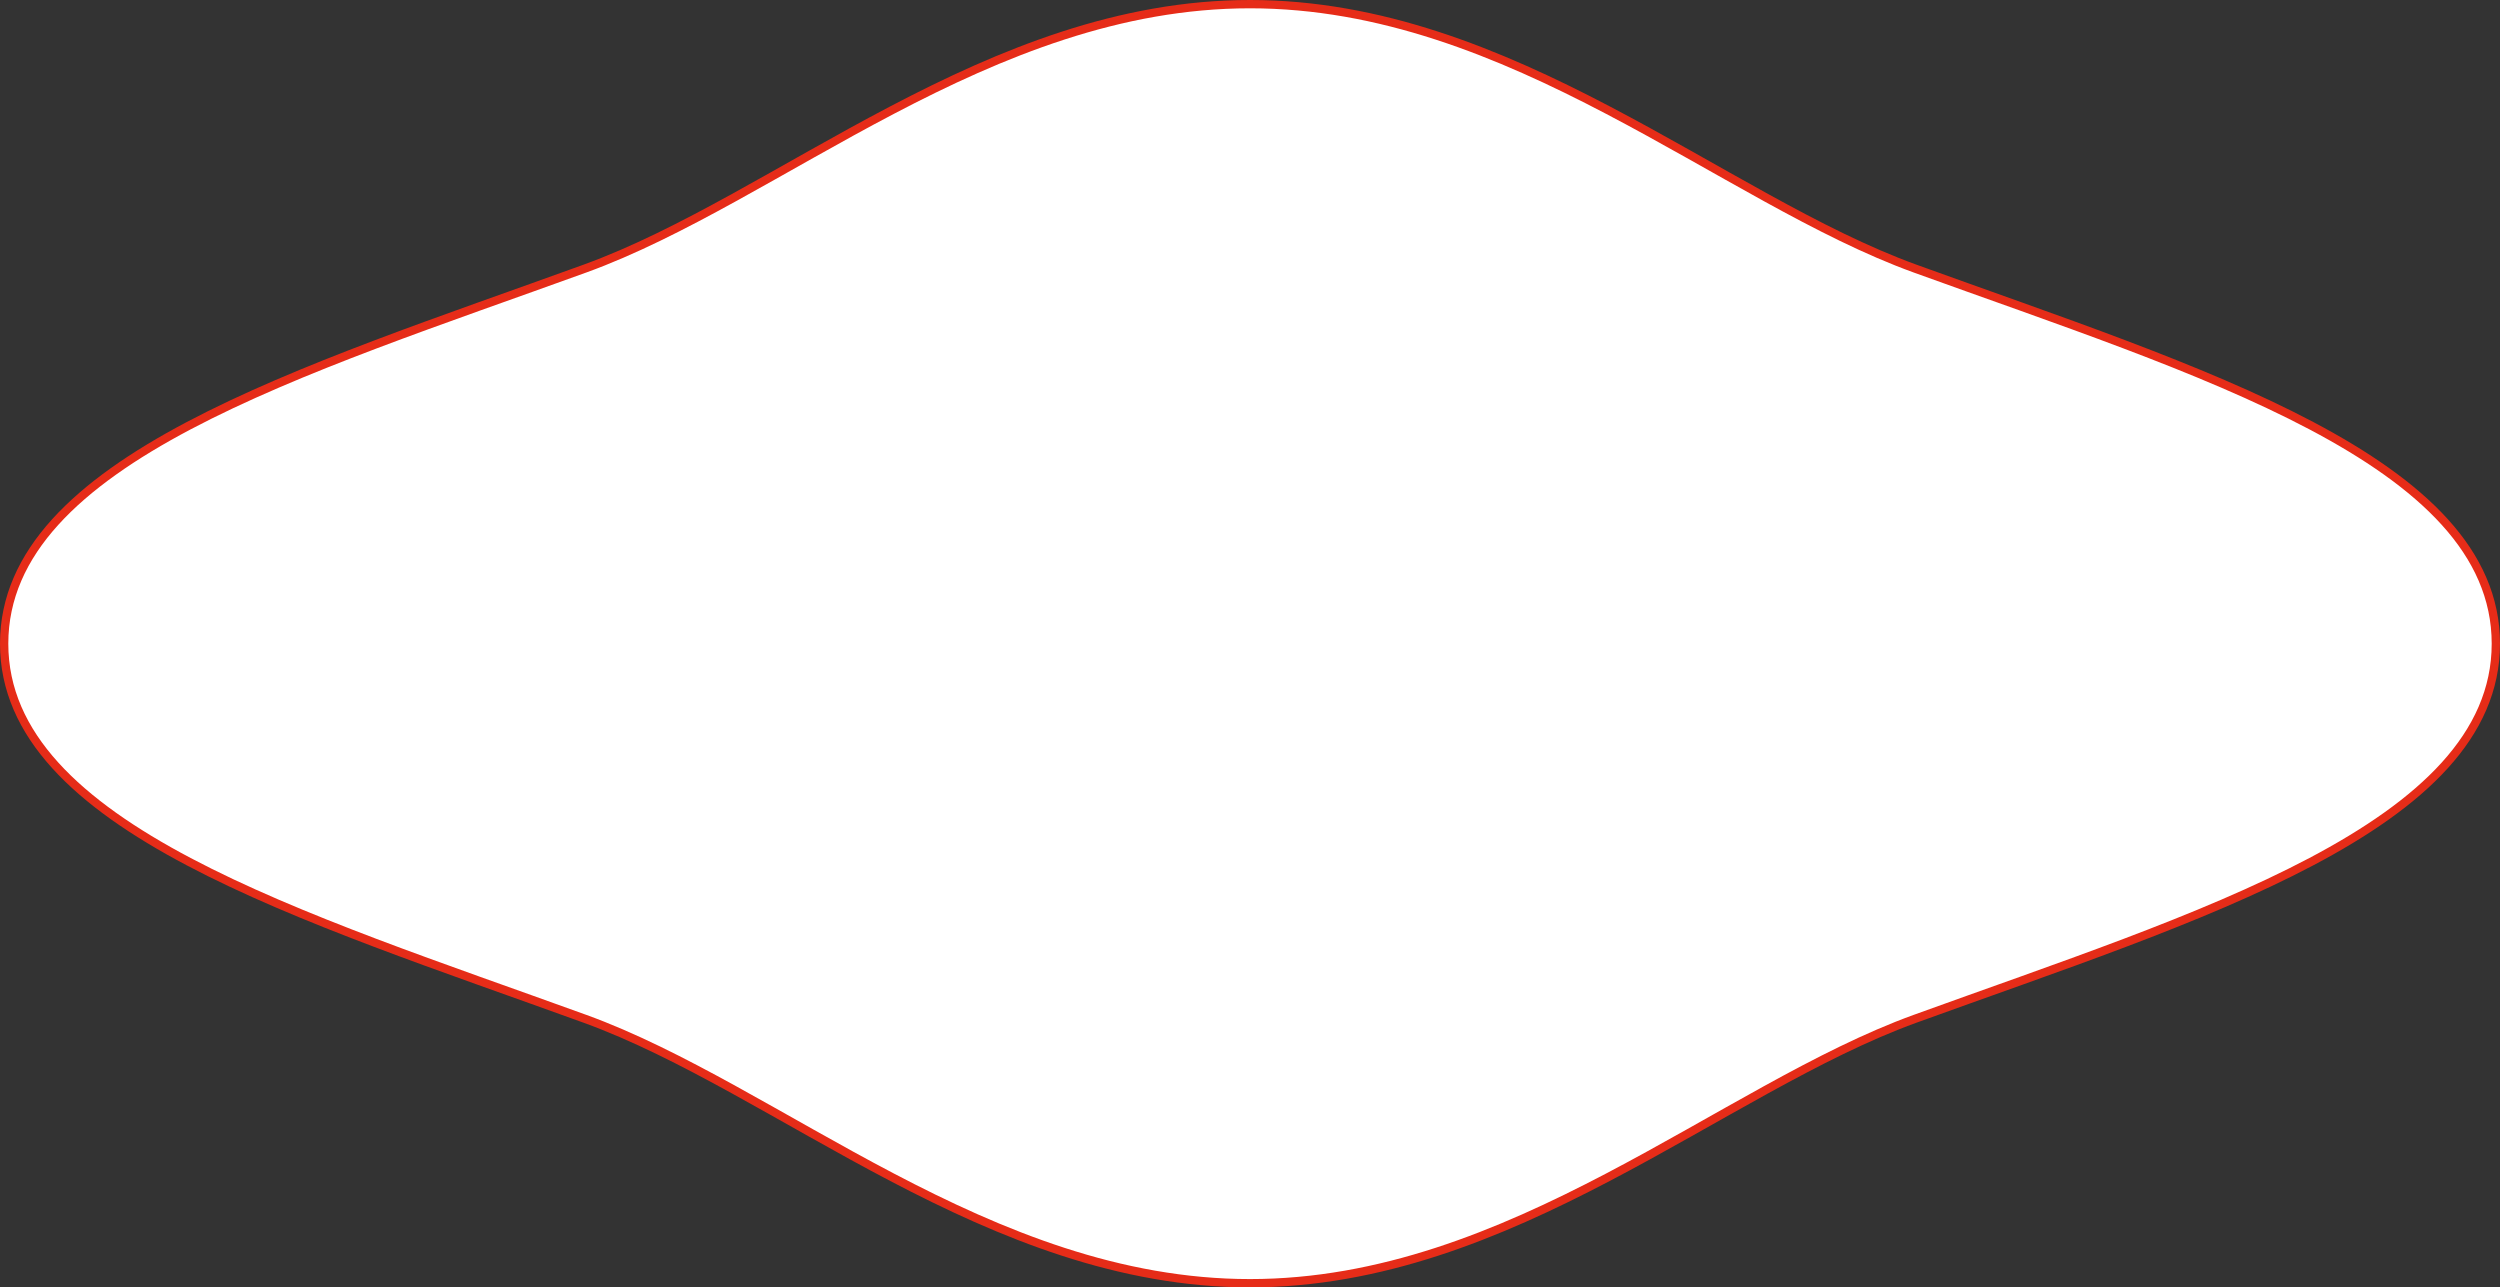
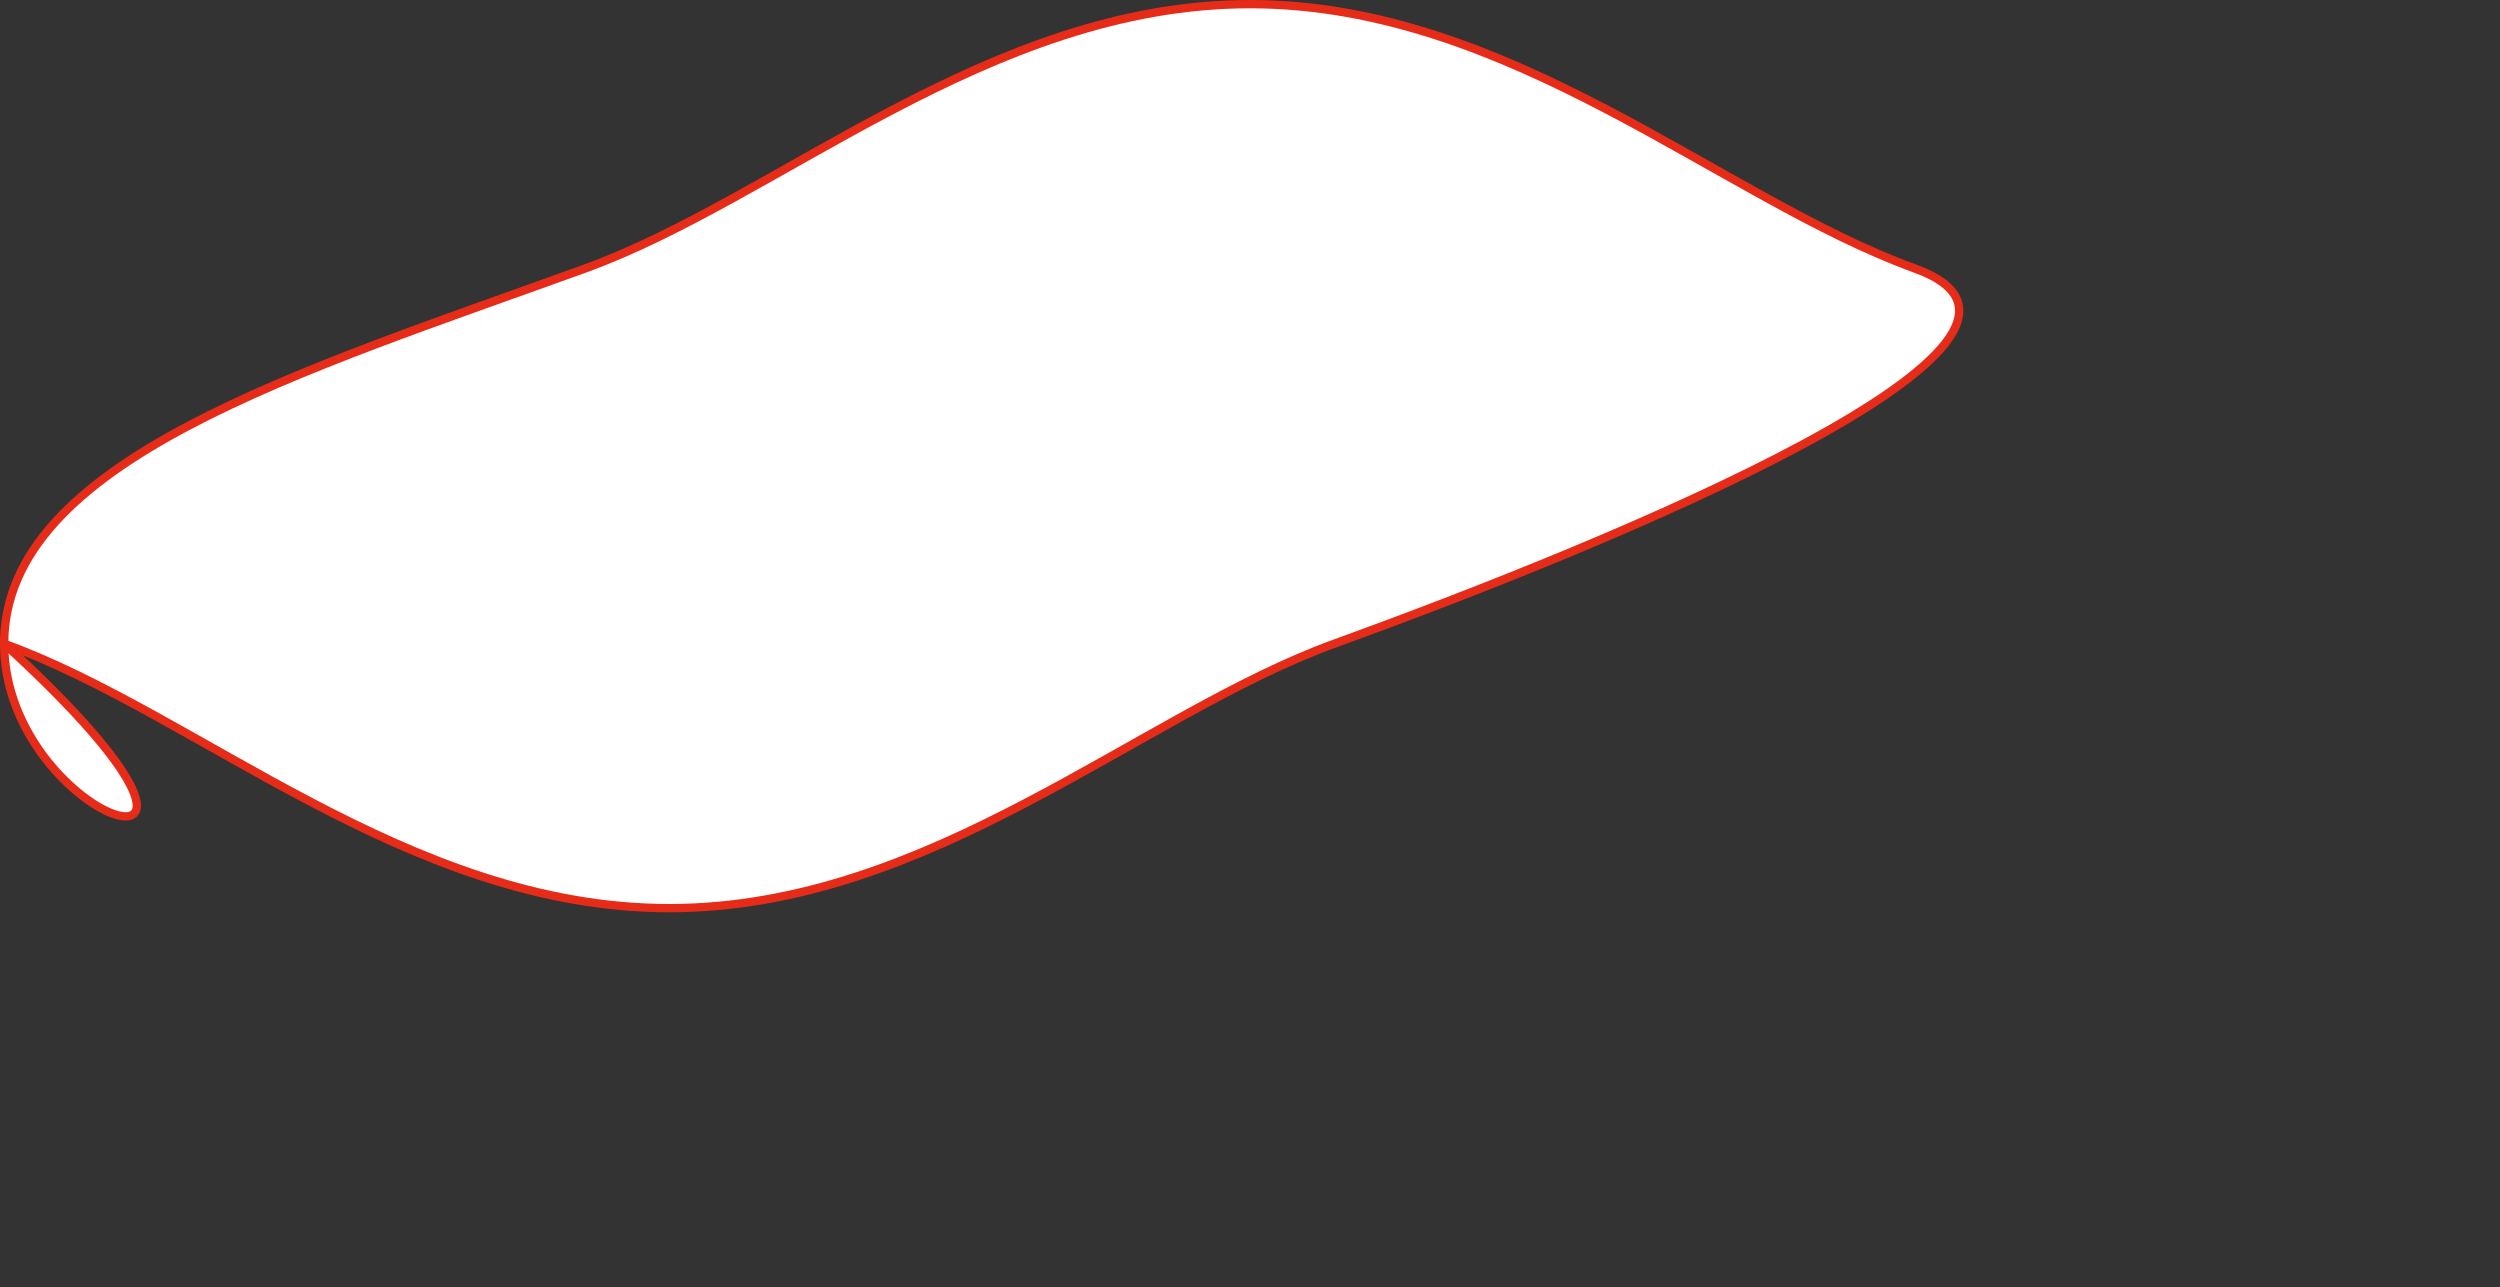
<svg xmlns="http://www.w3.org/2000/svg" viewBox="0 0 301 155" width="301" height="155">
  <rect x="0" y="0" width="301" height="155" fill="#333333" stroke="none" />
  <defs>
    <style>
      .cls-1 {
        fill: #ffffff;
        stroke: #e62c18;
        stroke-miterlimit: 10;
      }
    </style>
  </defs>
-   <path class="cls-1" d="M.5,77.5c0-22.09,35.94-32.84,69.92-45.16C93.77,23.88,119.06.5,150.5.5s56.73,23.38,80.08,31.84c33.97,12.31,69.92,23.06,69.92,45.16s-35.94,32.84-69.92,45.16c-23.35,8.46-48.64,31.84-80.08,31.84s-56.73-23.38-80.08-31.84C36.44,110.34.5,99.59.5,77.5">
+   <path class="cls-1" d="M.5,77.5c0-22.09,35.94-32.84,69.92-45.16C93.77,23.88,119.06.5,150.5.5s56.73,23.38,80.08,31.84s-35.94,32.84-69.92,45.16c-23.35,8.46-48.64,31.84-80.08,31.84s-56.73-23.38-80.08-31.84C36.44,110.34.5,99.59.5,77.5">
    
  </path>
</svg>